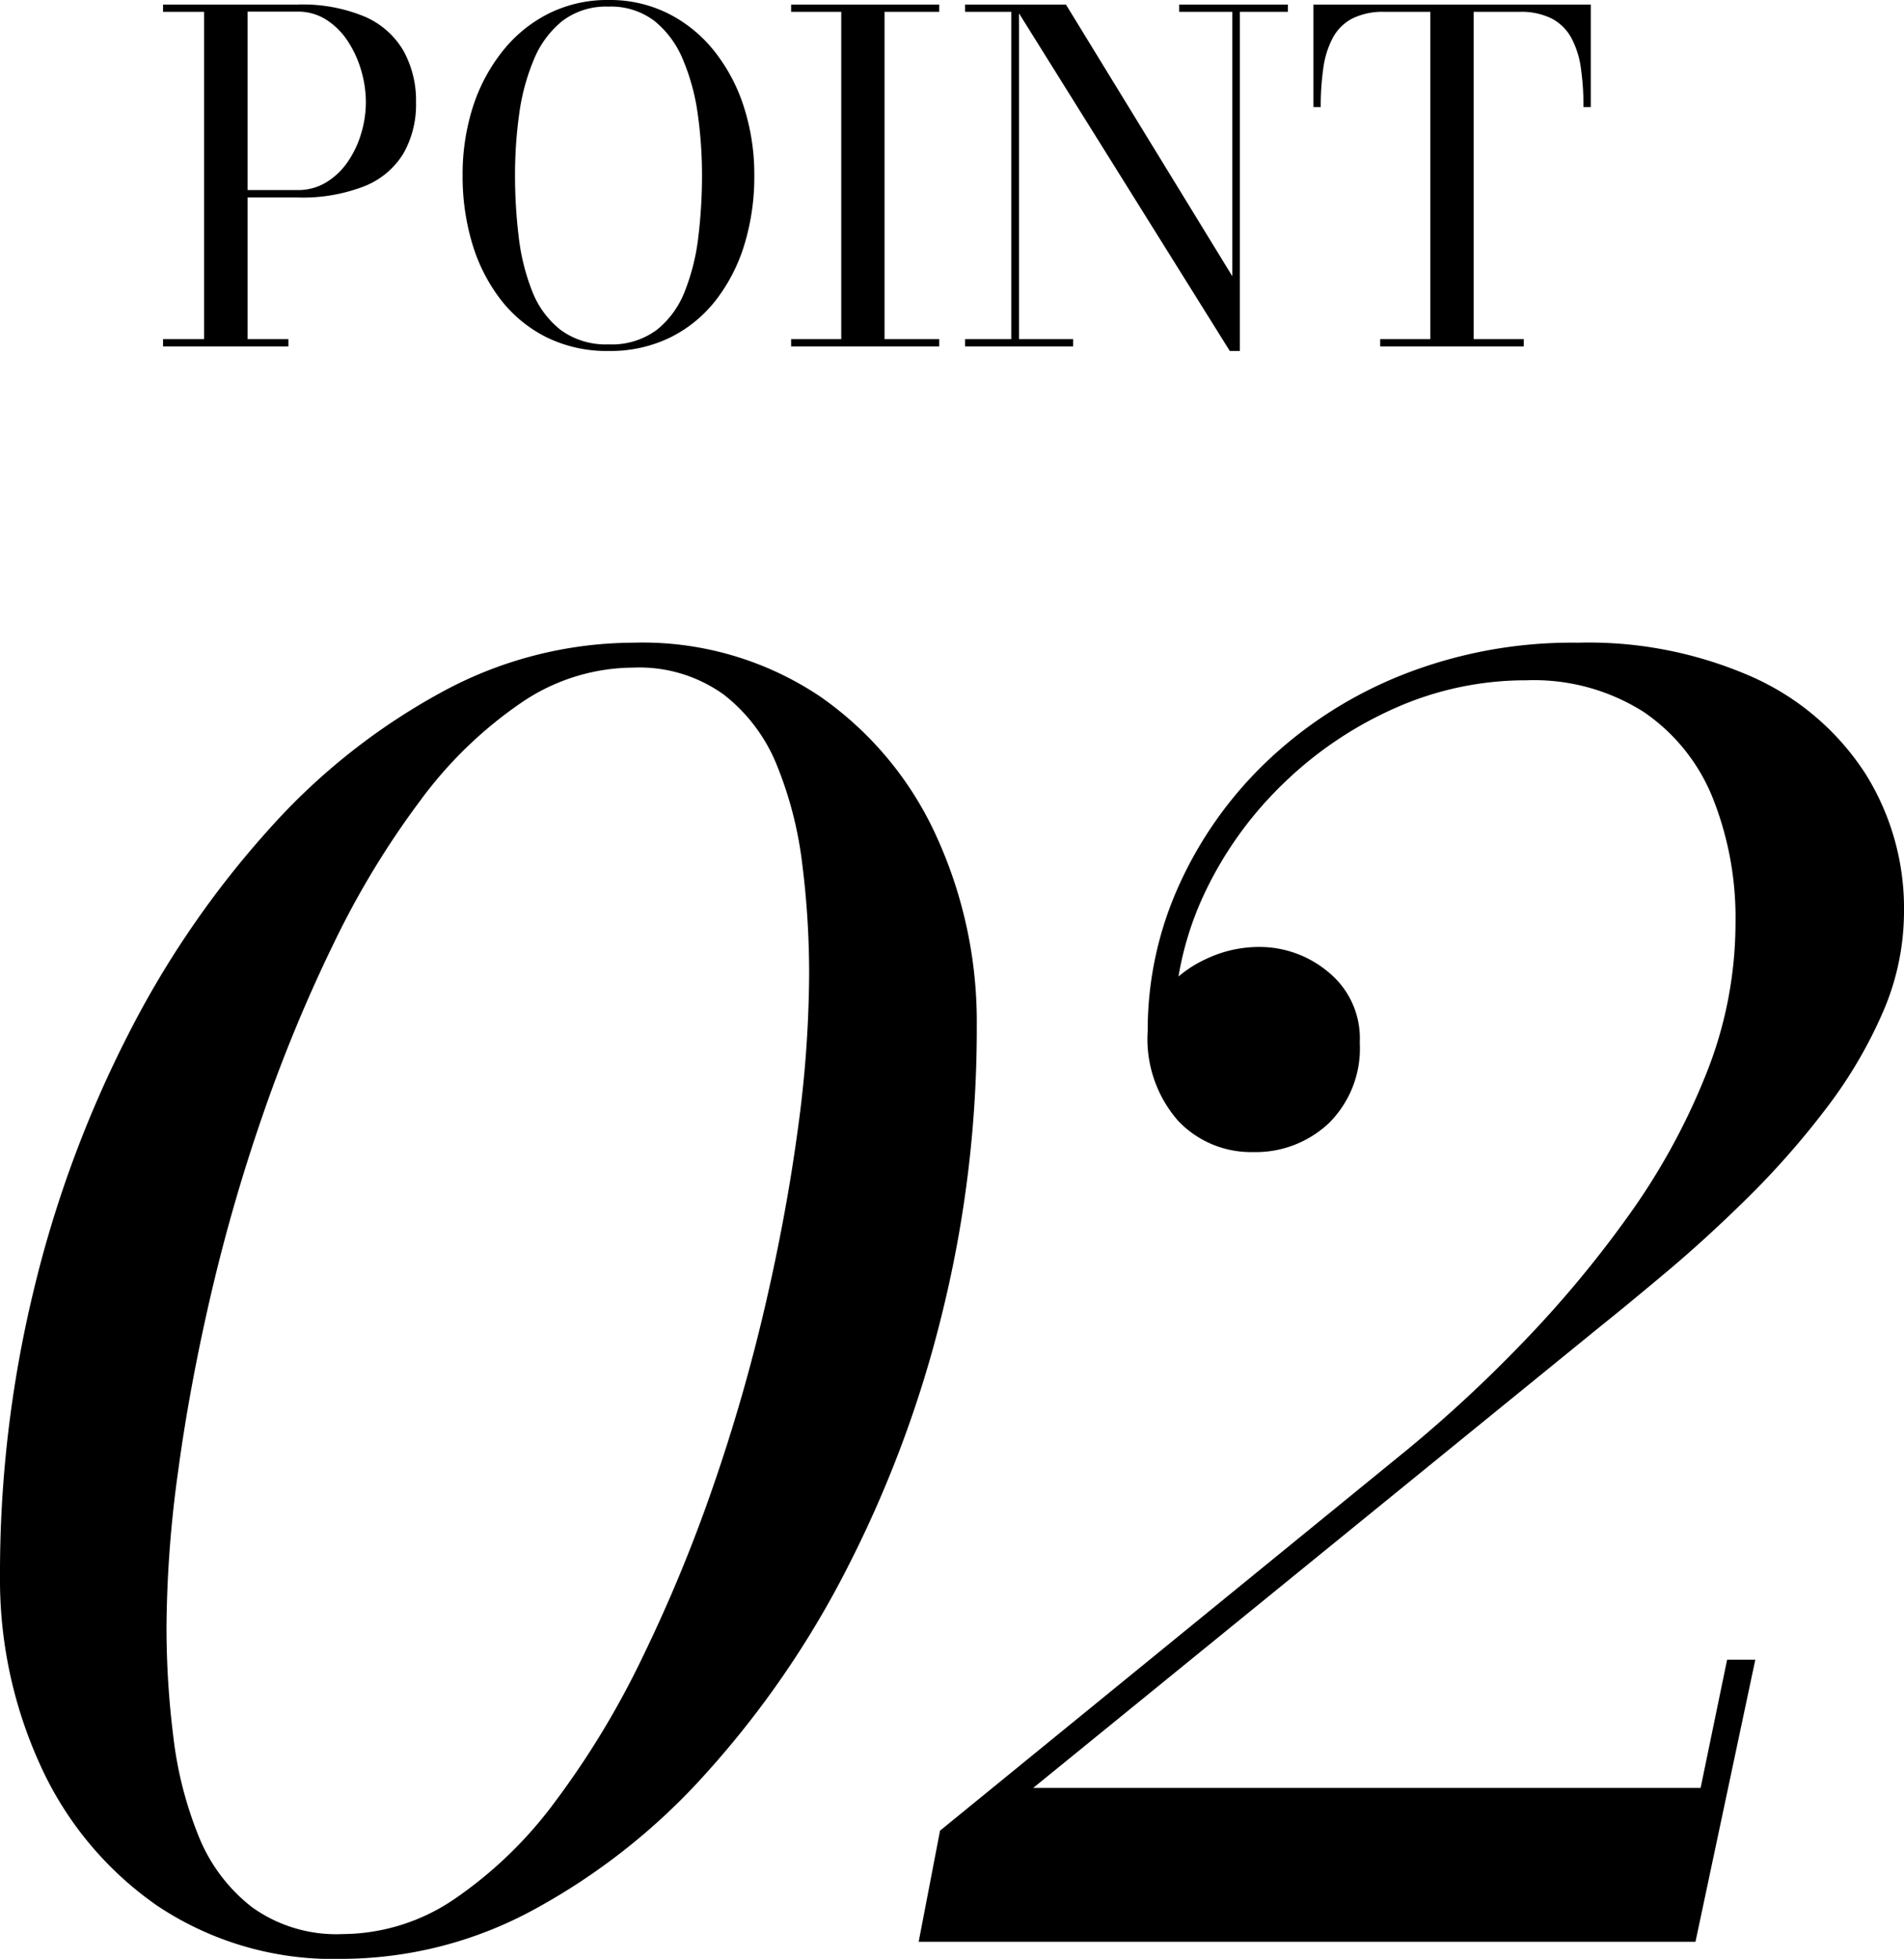
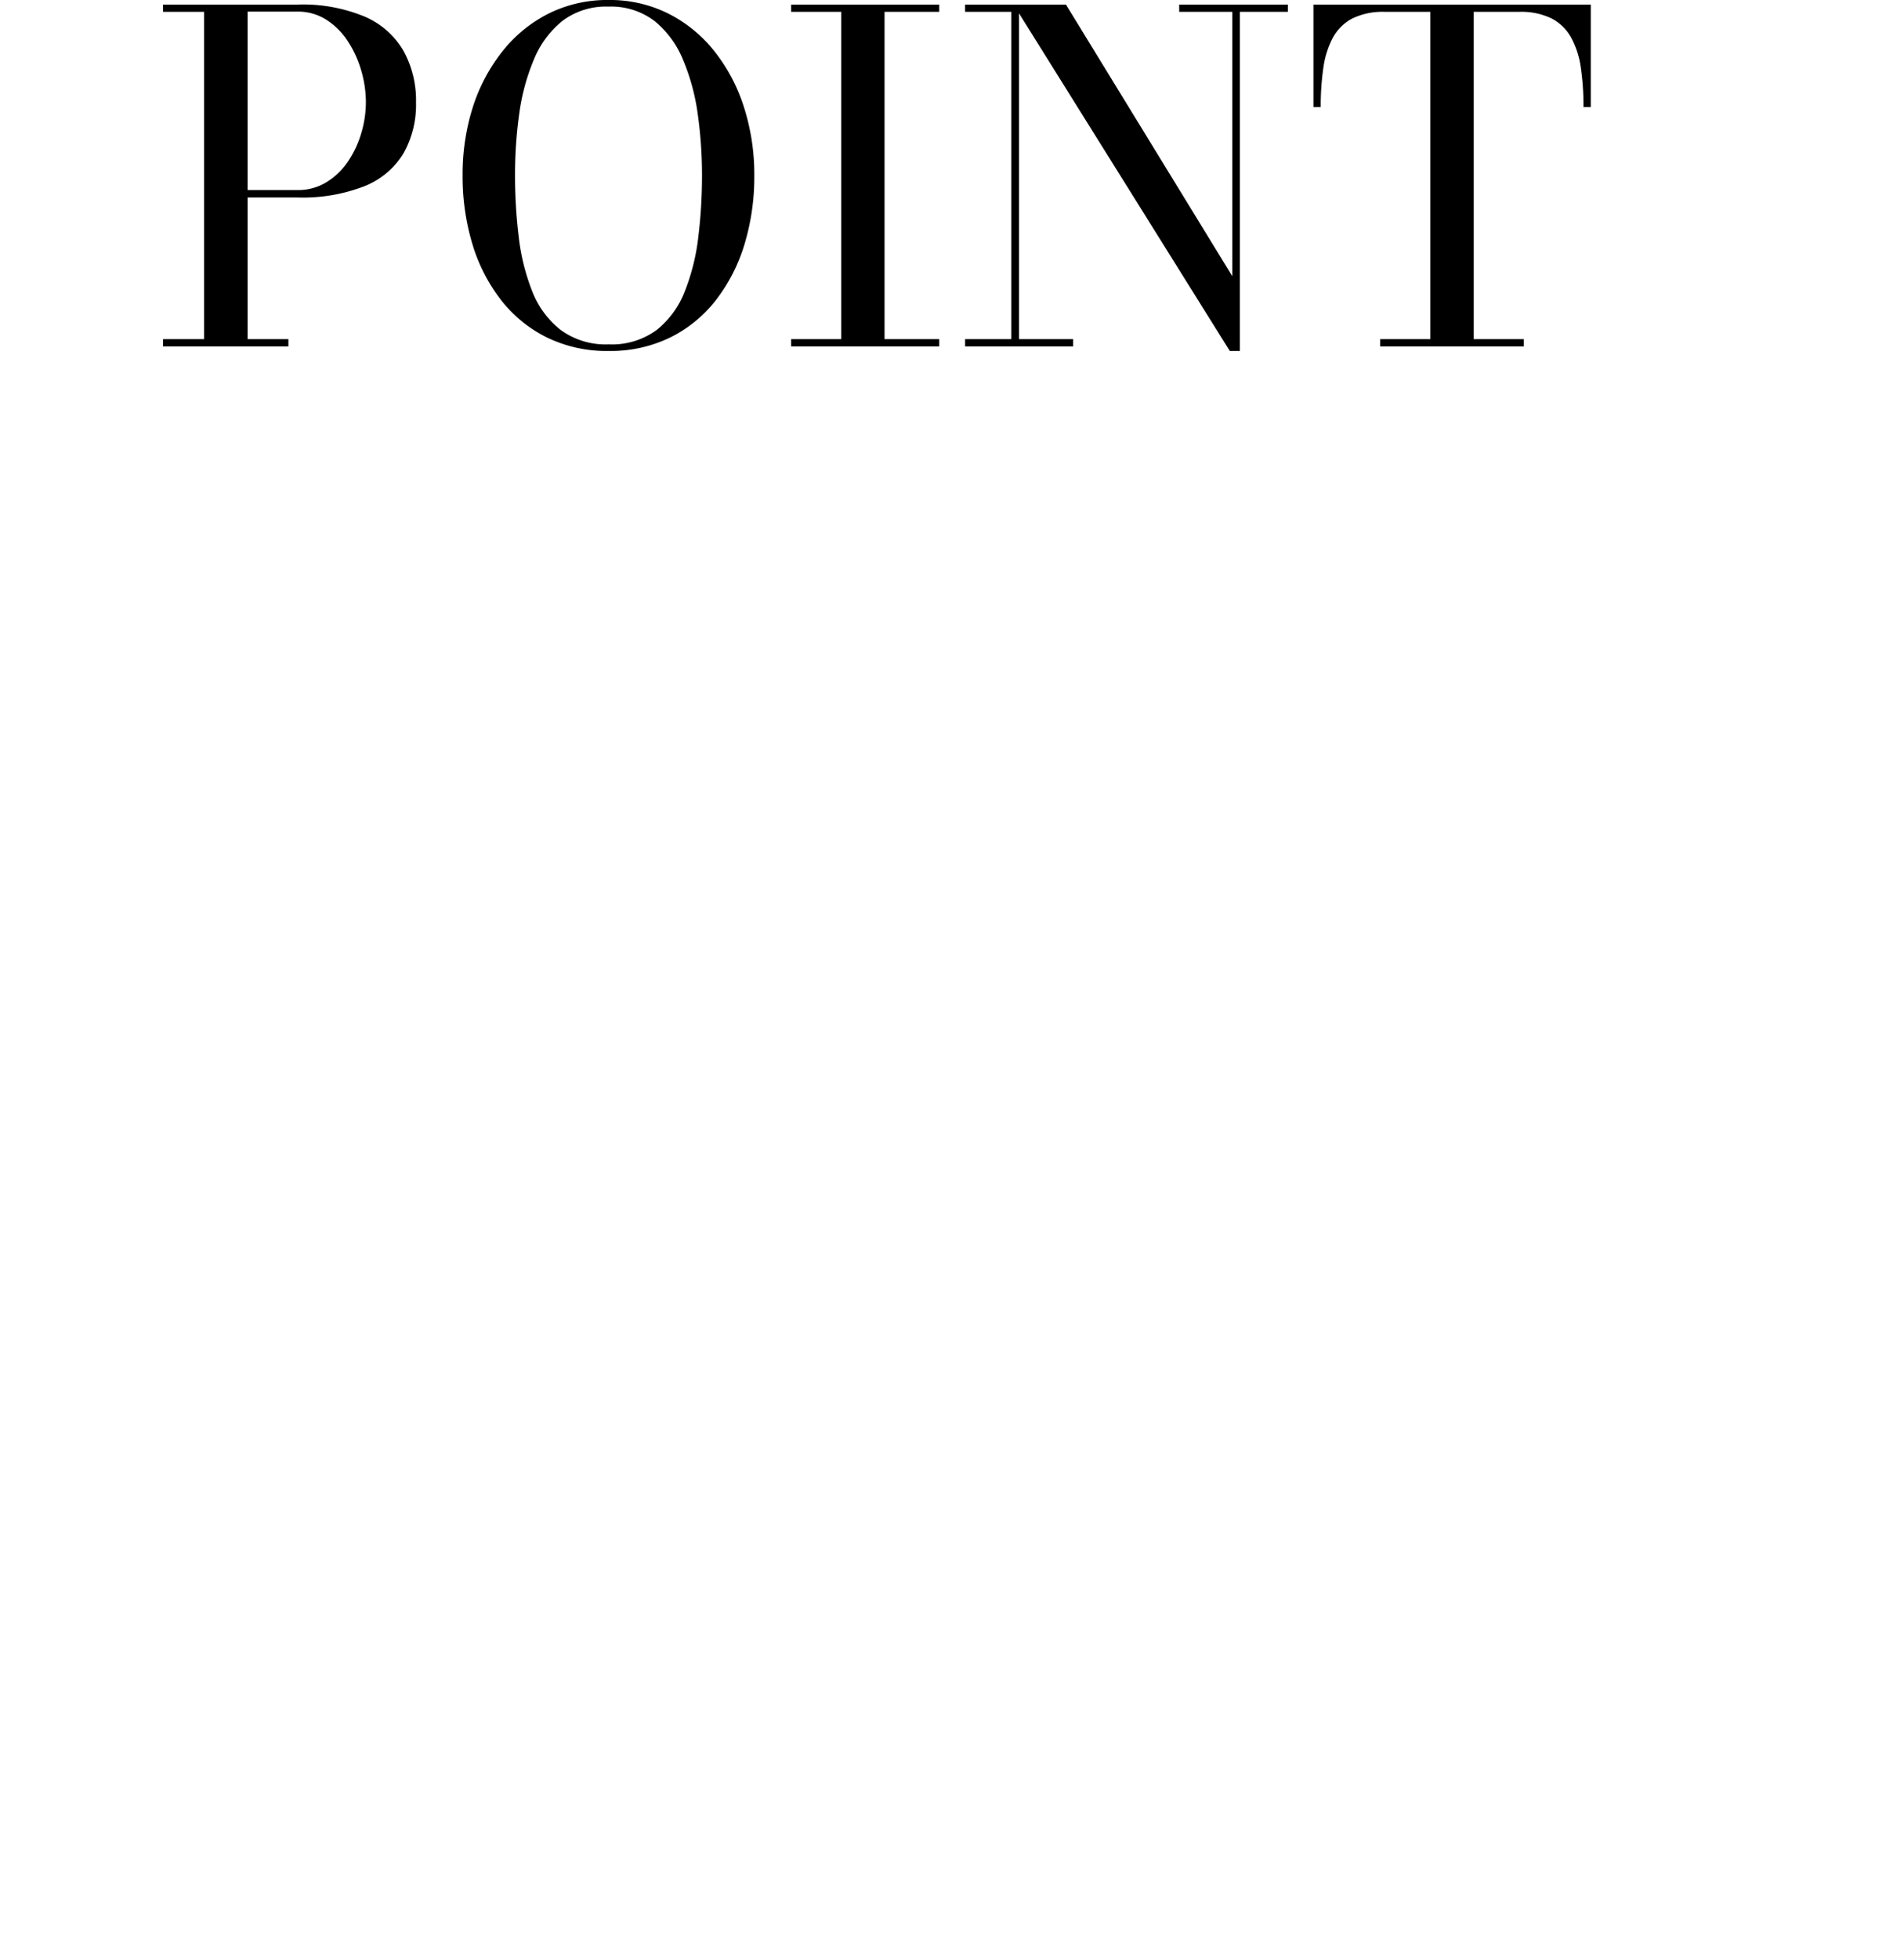
<svg xmlns="http://www.w3.org/2000/svg" width="66.84" height="68.76" viewBox="0 0 66.84 68.76">
  <g id="グループ_3476" data-name="グループ 3476" transform="translate(-669.22 -1767.31)">
-     <path id="パス_6232" data-name="パス 6232" d="M-18.75.6a11.111,11.111,0,0,1-6.525-1.875A12.048,12.048,0,0,1-29.37-6.21a15.649,15.649,0,0,1-1.41-6.63,42.088,42.088,0,0,1,1.185-10.035,40.38,40.38,0,0,1,3.315-8.97,33.278,33.278,0,0,1,4.95-7.215,22.567,22.567,0,0,1,6.075-4.815A14.151,14.151,0,0,1-8.55-45.6a11.18,11.18,0,0,1,6.54,1.875A12.006,12.006,0,0,1,2.1-38.79a15.649,15.649,0,0,1,1.41,6.63,41.587,41.587,0,0,1-1.2,10.035,40.908,40.908,0,0,1-3.33,8.97A33.278,33.278,0,0,1-5.97-5.94a22.566,22.566,0,0,1-6.075,4.815A14.151,14.151,0,0,1-18.75.6Zm0-.87a7.02,7.02,0,0,0,3.945-1.245,14.7,14.7,0,0,0,3.525-3.42,30.218,30.218,0,0,0,3.03-5A53.631,53.631,0,0,0-5.775-15.9,62.563,62.563,0,0,0-3.93-22.275Q-3.18-25.5-2.775-28.5a41.116,41.116,0,0,0,.4-5.46,30.811,30.811,0,0,0-.24-3.855,13.43,13.43,0,0,0-.885-3.465,5.951,5.951,0,0,0-1.875-2.5,5.073,5.073,0,0,0-3.18-.945,7.02,7.02,0,0,0-3.945,1.245,14.7,14.7,0,0,0-3.525,3.42,30.218,30.218,0,0,0-3.03,4.995,53.631,53.631,0,0,0-2.475,5.97,62.563,62.563,0,0,0-1.845,6.375q-.75,3.225-1.155,6.225a41.116,41.116,0,0,0-.405,5.46,30.93,30.93,0,0,0,.24,3.84,13.441,13.441,0,0,0,.885,3.48,5.951,5.951,0,0,0,1.875,2.5A5.073,5.073,0,0,0-18.75-.27ZM1.47,0l.75-3.9L18.63-17.28a47.88,47.88,0,0,0,4-3.705,39.138,39.138,0,0,0,3.735-4.47,23.291,23.291,0,0,0,2.745-4.995,14.293,14.293,0,0,0,1.035-5.31,11.365,11.365,0,0,0-.795-4.38,6.635,6.635,0,0,0-2.43-3.03A7.186,7.186,0,0,0,22.8-44.28a11.267,11.267,0,0,0-4.605.975,13.4,13.4,0,0,0-3.96,2.685,13.108,13.108,0,0,0-2.775,3.915,11.117,11.117,0,0,0-1.02,4.725H9.57a2.191,2.191,0,0,1,.555-1.44,4.2,4.2,0,0,1,1.44-1.08,4.319,4.319,0,0,1,1.875-.42,3.754,3.754,0,0,1,2.415.885,3,3,0,0,1,1.1,2.475,3.692,3.692,0,0,1-1.08,2.82,3.74,3.74,0,0,1-2.67,1.02,3.517,3.517,0,0,1-2.625-1.095A4.358,4.358,0,0,1,9.51-31.98,12.31,12.31,0,0,1,10.6-37.065a13.907,13.907,0,0,1,3.09-4.365,14.823,14.823,0,0,1,4.77-3.045A16.186,16.186,0,0,1,24.6-45.6a14.228,14.228,0,0,1,6.195,1.23,9.165,9.165,0,0,1,3.915,3.375,8.9,8.9,0,0,1,1.35,4.845,8.866,8.866,0,0,1-.75,3.54,16.079,16.079,0,0,1-1.995,3.375,29.264,29.264,0,0,1-2.7,3.075q-1.455,1.44-2.865,2.625T25.29-21.51L5.49-5.4H28.92l.93-4.5h.99L28.74,0Z" transform="translate(700 1835.47)" />
    <path id="パス_6233" data-name="パス 6233" d="M-20.336-12a5.663,5.663,0,0,1,2.36.424,2.9,2.9,0,0,1,1.36,1.2,3.6,3.6,0,0,1,.44,1.812,3.465,3.465,0,0,1-.44,1.788,2.82,2.82,0,0,1-1.36,1.148,5.962,5.962,0,0,1-2.36.4h-1.752V-.256h1.432V0h-4.4V-.256h1.44V-11.744h-1.44V-12Zm-1.752,6.512h1.752a1.9,1.9,0,0,0,1.016-.276,2.488,2.488,0,0,0,.756-.728,3.52,3.52,0,0,0,.468-1,3.813,3.813,0,0,0,.16-1.08,3.979,3.979,0,0,0-.16-1.1,3.773,3.773,0,0,0-.468-1.032,2.537,2.537,0,0,0-.756-.76,1.838,1.838,0,0,0-1.016-.288h-1.752ZM-9.416.16a4.783,4.783,0,0,1-2.168-.476A4.661,4.661,0,0,1-13.2-1.64a6.019,6.019,0,0,1-1-1.964,8.182,8.182,0,0,1-.34-2.4,7.76,7.76,0,0,1,.36-2.4A6.142,6.142,0,0,1-13.14-10.36a4.84,4.84,0,0,1,1.62-1.324,4.606,4.606,0,0,1,2.1-.476,4.582,4.582,0,0,1,2.1.476A4.852,4.852,0,0,1-5.7-10.36,6.142,6.142,0,0,1-4.664-8.4,7.76,7.76,0,0,1-4.3-6a8.182,8.182,0,0,1-.34,2.4,6.063,6.063,0,0,1-1,1.964A4.623,4.623,0,0,1-7.248-.316,4.783,4.783,0,0,1-9.416.16Zm0-.232A2.653,2.653,0,0,0-7.724-.58a3.225,3.225,0,0,0,.988-1.364,7.55,7.55,0,0,0,.472-1.912A17.8,17.8,0,0,0-6.136-6a15.429,15.429,0,0,0-.148-2.144A7.547,7.547,0,0,0-6.8-10.056a3.413,3.413,0,0,0-1-1.364,2.515,2.515,0,0,0-1.62-.508,2.531,2.531,0,0,0-1.624.508,3.4,3.4,0,0,0-1,1.364,7.547,7.547,0,0,0-.512,1.912A15.429,15.429,0,0,0-12.7-6a17.8,17.8,0,0,0,.128,2.144A7.549,7.549,0,0,0-12.1-1.944a3.2,3.2,0,0,0,1,1.364A2.674,2.674,0,0,0-9.416-.072ZM-3.008,0V-.256h1.76V-11.744h-1.76V-12h5.2v.256H.272V-.256h1.92V0Zm8-12V-.256h1.9V0H3.1V-.256H4.72V-11.744H3.1V-12Zm9.44,0v.256H12.744V.16h-.352L4.8-12H6.64l5.84,9.536v-9.28H10.616V-12Zm3.24,12V-.256h1.76V-11.744h-1.6a2.415,2.415,0,0,0-1.144.236,1.645,1.645,0,0,0-.68.676,3.173,3.173,0,0,0-.332,1.056A9.367,9.367,0,0,0,15.584-8.4h-.256V-12h9.736v3.6h-.256a9.367,9.367,0,0,0-.092-1.376,3.113,3.113,0,0,0-.336-1.056,1.67,1.67,0,0,0-.684-.676,2.415,2.415,0,0,0-1.144-.236h-1.6V-.256h1.76V0Z" transform="translate(700 1779.47)" />
  </g>
</svg>